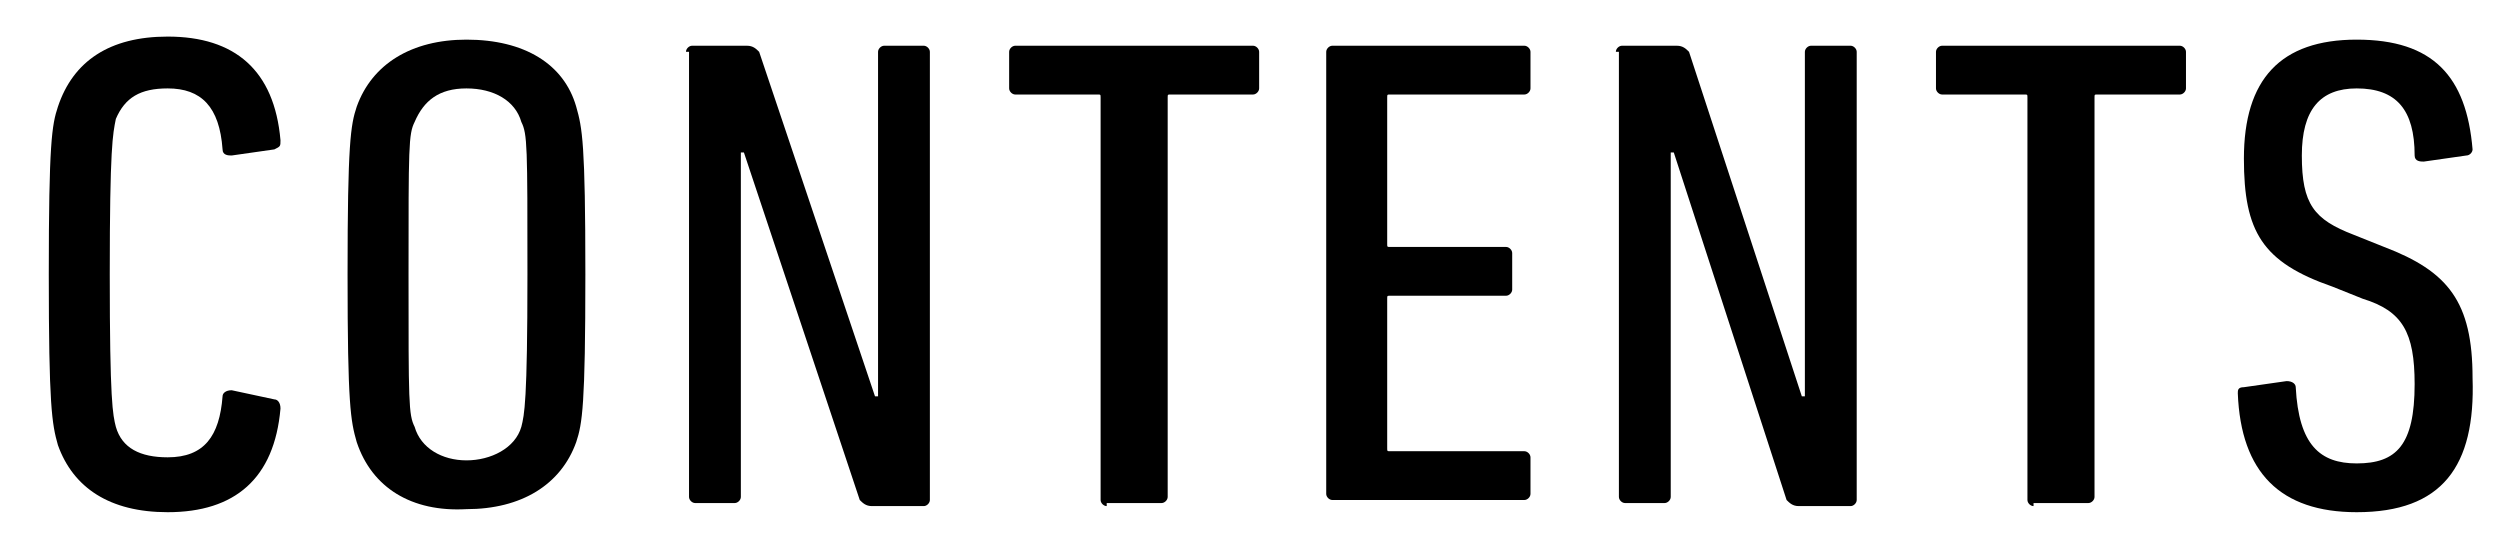
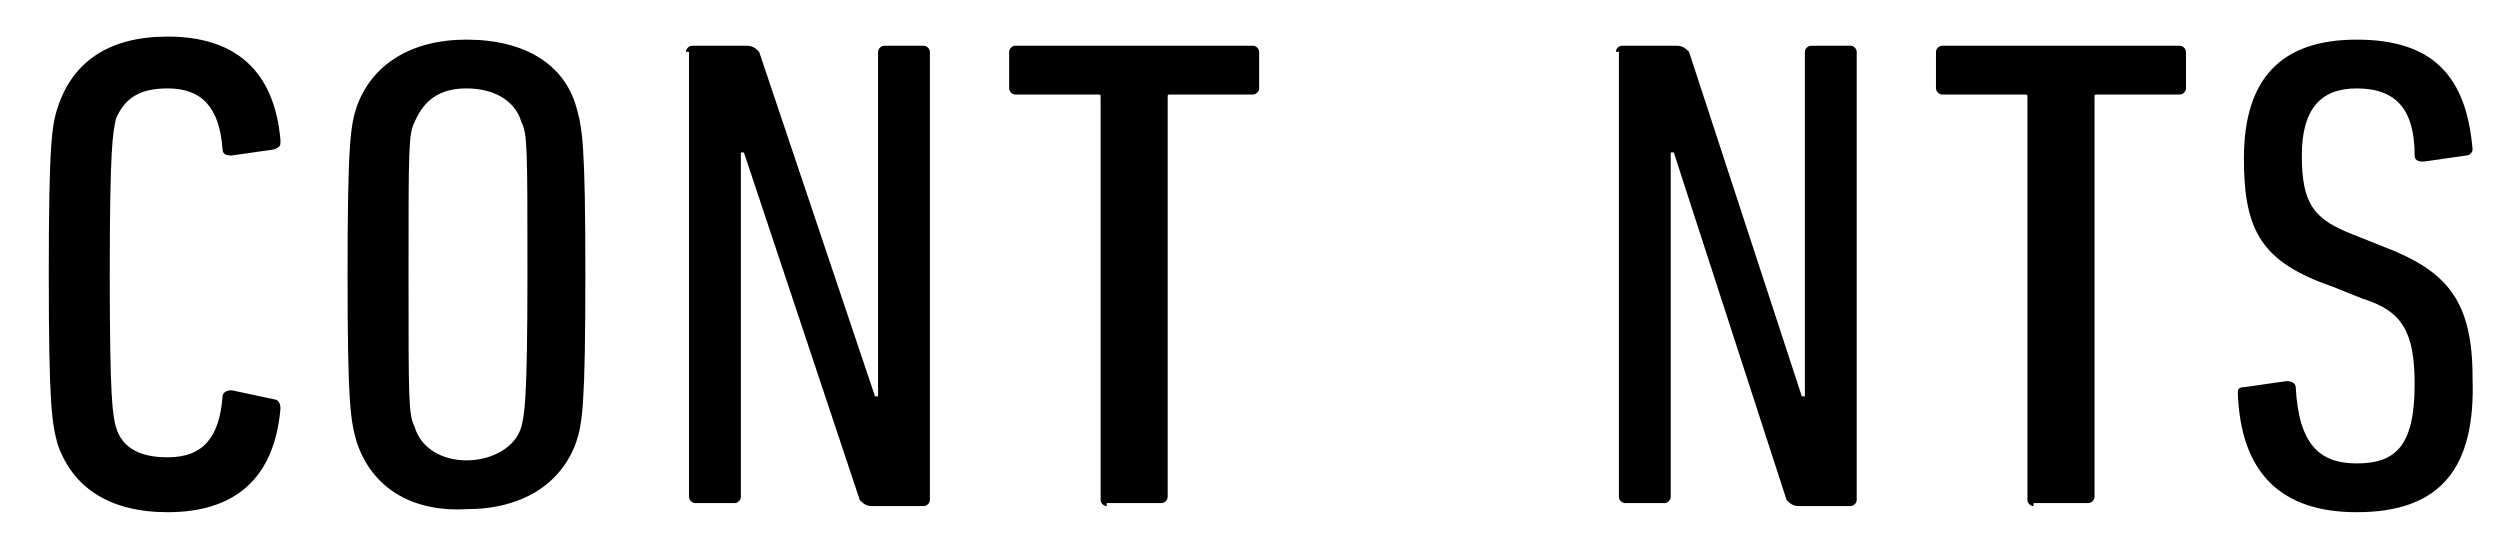
<svg xmlns="http://www.w3.org/2000/svg" version="1.1" id="レイヤー_1" x="0px" y="0px" viewBox="0 0 82 18" style="enable-background:new 0 0 82 18;" xml:space="preserve">
  <g>
    <g>
-       <path d="M1.6,9c0-4.3,0.1-4.9,0.3-5.5C2.4,2,3.6,1.2,5.5,1.2c2.2,0,3.5,1.1,3.7,3.4c0,0.2,0,0.2-0.2,0.3L7.6,5.1    c-0.1,0-0.3,0-0.3-0.2c-0.1-1.4-0.7-2-1.8-2c-0.9,0-1.4,0.3-1.7,1C3.7,4.4,3.6,4.8,3.6,9s0.1,4.6,0.2,5c0.2,0.7,0.8,1,1.7,1    c1.2,0,1.7-0.7,1.8-2c0-0.1,0.1-0.2,0.3-0.2L9,13.1c0.1,0,0.2,0.1,0.2,0.3c-0.2,2.3-1.5,3.4-3.7,3.4c-1.9,0-3.1-0.8-3.6-2.2    C1.7,13.9,1.6,13.3,1.6,9z" />
+       <path d="M1.6,9c0-4.3,0.1-4.9,0.3-5.5C2.4,2,3.6,1.2,5.5,1.2c2.2,0,3.5,1.1,3.7,3.4c0,0.2,0,0.2-0.2,0.3L7.6,5.1    c-0.1,0-0.3,0-0.3-0.2c-0.1-1.4-0.7-2-1.8-2c-0.9,0-1.4,0.3-1.7,1C3.7,4.4,3.6,4.8,3.6,9s0.1,4.6,0.2,5c0.2,0.7,0.8,1,1.7,1    c1.2,0,1.7-0.7,1.8-2c0-0.1,0.1-0.2,0.3-0.2L9,13.1c0.1,0,0.2,0.1,0.2,0.3c-0.2,2.3-1.5,3.4-3.7,3.4c-1.9,0-3.1-0.8-3.6-2.2    C1.7,13.9,1.6,13.3,1.6,9" />
      <path d="M11.7,14.5c-0.2-0.7-0.3-1.2-0.3-5.5c0-4.3,0.1-4.9,0.3-5.5c0.5-1.4,1.8-2.2,3.6-2.2c1.9,0,3.2,0.8,3.6,2.2    c0.2,0.7,0.3,1.2,0.3,5.5c0,4.3-0.1,4.9-0.3,5.5c-0.5,1.4-1.8,2.2-3.6,2.2C13.5,16.8,12.2,16,11.7,14.5z M17.1,14    c0.1-0.4,0.2-0.8,0.2-5c0-4.2,0-4.6-0.2-5c-0.2-0.7-0.9-1.1-1.8-1.1S13.9,3.3,13.6,4c-0.2,0.4-0.2,0.8-0.2,5c0,4.2,0,4.6,0.2,5    c0.2,0.7,0.9,1.1,1.7,1.1S16.9,14.7,17.1,14z" />
      <path d="M22.5,1.7c0-0.1,0.1-0.2,0.2-0.2h1.8c0.2,0,0.3,0.1,0.4,0.2L28.7,13h0.1V1.7c0-0.1,0.1-0.2,0.2-0.2h1.3    c0.1,0,0.2,0.1,0.2,0.2v14.7c0,0.1-0.1,0.2-0.2,0.2h-1.7c-0.2,0-0.3-0.1-0.4-0.2L24.4,5h-0.1v11.3c0,0.1-0.1,0.2-0.2,0.2h-1.3    c-0.1,0-0.2-0.1-0.2-0.2V1.7z" />
      <path d="M36.3,16.6c-0.1,0-0.2-0.1-0.2-0.2V3.2c0-0.1,0-0.1-0.1-0.1h-2.7c-0.1,0-0.2-0.1-0.2-0.2V1.7c0-0.1,0.1-0.2,0.2-0.2h7.8    c0.1,0,0.2,0.1,0.2,0.2v1.2c0,0.1-0.1,0.2-0.2,0.2h-2.7c-0.1,0-0.1,0-0.1,0.1v13.1c0,0.1-0.1,0.2-0.2,0.2H36.3z" />
-       <path d="M43.5,1.7c0-0.1,0.1-0.2,0.2-0.2H50c0.1,0,0.2,0.1,0.2,0.2v1.2c0,0.1-0.1,0.2-0.2,0.2h-4.4c-0.1,0-0.1,0-0.1,0.1V8    c0,0.1,0,0.1,0.1,0.1h3.8c0.1,0,0.2,0.1,0.2,0.2v1.2c0,0.1-0.1,0.2-0.2,0.2h-3.8c-0.1,0-0.1,0-0.1,0.1v4.9c0,0.1,0,0.1,0.1,0.1H50    c0.1,0,0.2,0.1,0.2,0.2v1.2c0,0.1-0.1,0.2-0.2,0.2h-6.3c-0.1,0-0.2-0.1-0.2-0.2V1.7z" />
      <path d="M53,1.7c0-0.1,0.1-0.2,0.2-0.2H55c0.2,0,0.3,0.1,0.4,0.2L59.1,13h0.1V1.7c0-0.1,0.1-0.2,0.2-0.2h1.3    c0.1,0,0.2,0.1,0.2,0.2v14.7c0,0.1-0.1,0.2-0.2,0.2H59c-0.2,0-0.3-0.1-0.4-0.2L54.9,5h-0.1v11.3c0,0.1-0.1,0.2-0.2,0.2h-1.3    c-0.1,0-0.2-0.1-0.2-0.2V1.7z" />
      <path d="M66.7,16.6c-0.1,0-0.2-0.1-0.2-0.2V3.2c0-0.1,0-0.1-0.1-0.1h-2.7c-0.1,0-0.2-0.1-0.2-0.2V1.7c0-0.1,0.1-0.2,0.2-0.2h7.8    c0.1,0,0.2,0.1,0.2,0.2v1.2c0,0.1-0.1,0.2-0.2,0.2h-2.7c-0.1,0-0.1,0-0.1,0.1v13.1c0,0.1-0.1,0.2-0.2,0.2H66.7z" />
      <path d="M77.3,16.8c-2.5,0-3.8-1.3-3.9-3.9c0-0.1,0-0.2,0.2-0.2l1.4-0.2c0.2,0,0.3,0.1,0.3,0.2c0.1,1.9,0.8,2.5,2,2.5    c1.3,0,1.9-0.6,1.9-2.6c0-1.7-0.4-2.4-1.7-2.8l-1-0.4c-2.3-0.8-2.9-1.8-2.9-4.2c0-2.6,1.2-3.9,3.7-3.9s3.6,1.2,3.8,3.6    c0,0.1-0.1,0.2-0.2,0.2l-1.4,0.2c-0.1,0-0.3,0-0.3-0.2c0-1.5-0.6-2.2-1.9-2.2c-1.2,0-1.8,0.7-1.8,2.2c0,1.6,0.4,2.1,1.7,2.6l1,0.4    c2.1,0.8,2.9,1.8,2.9,4.3C81.2,15.3,80.1,16.8,77.3,16.8z" />
    </g>
  </g>
</svg>